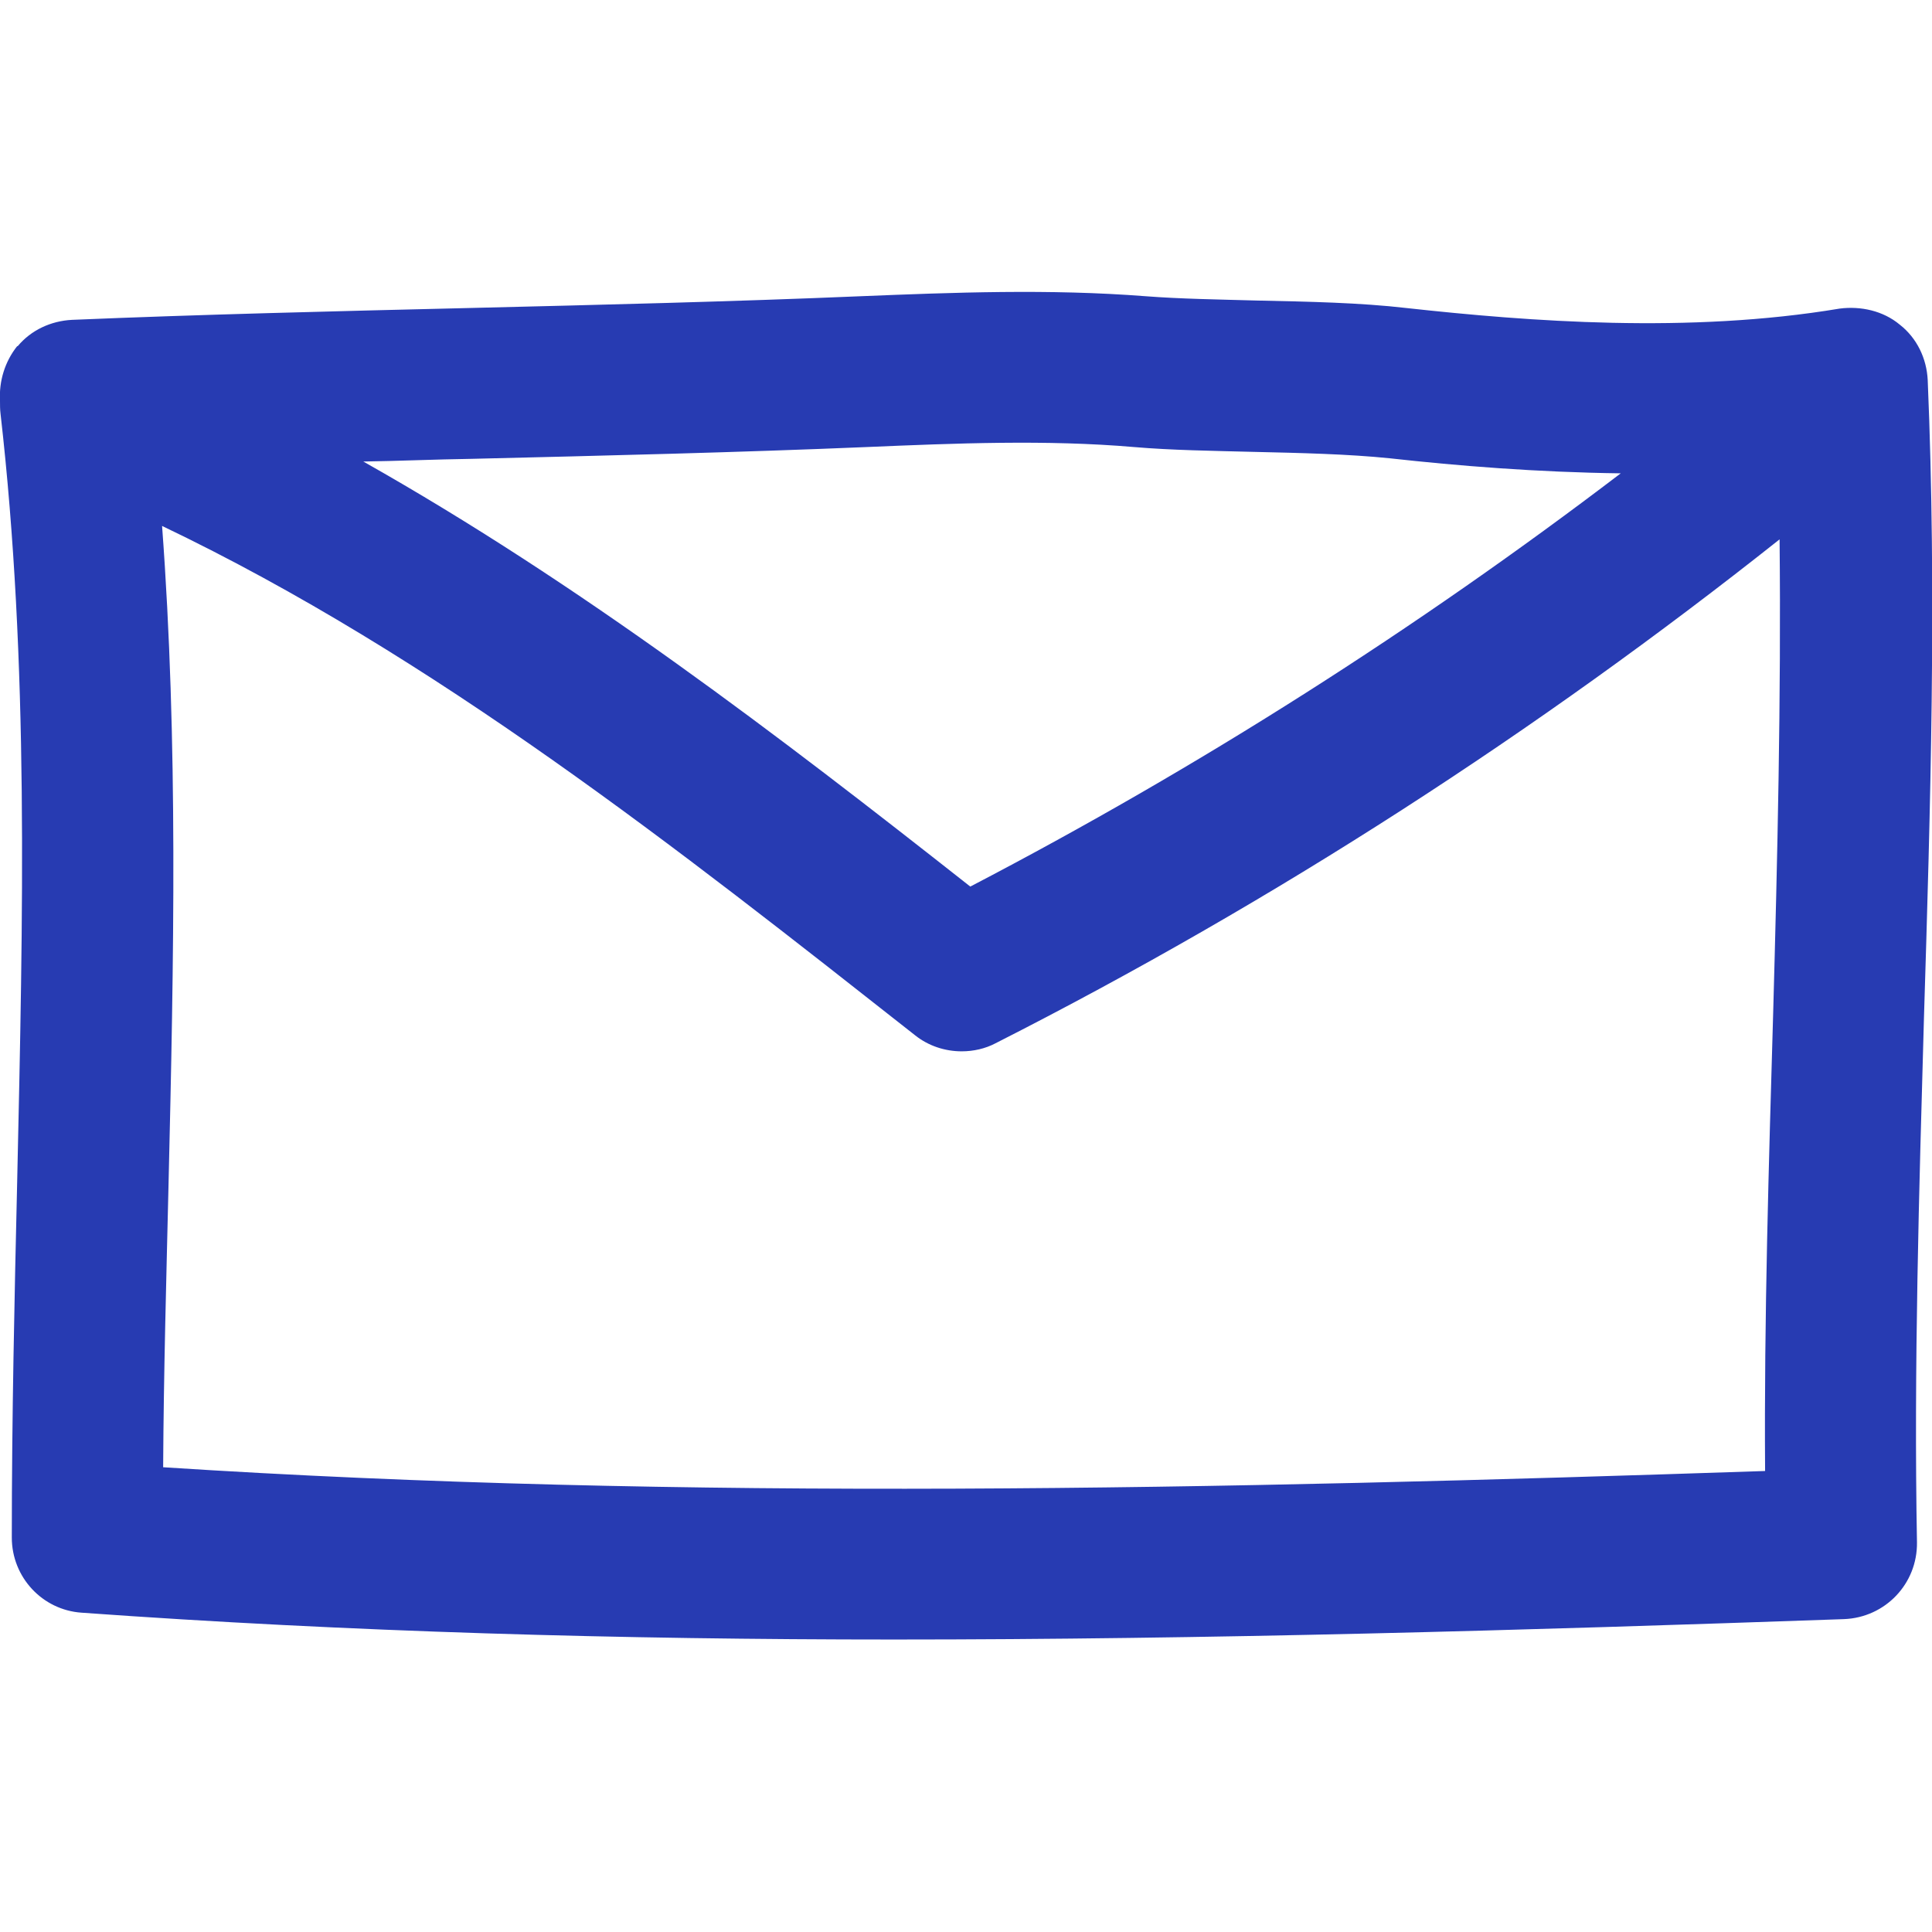
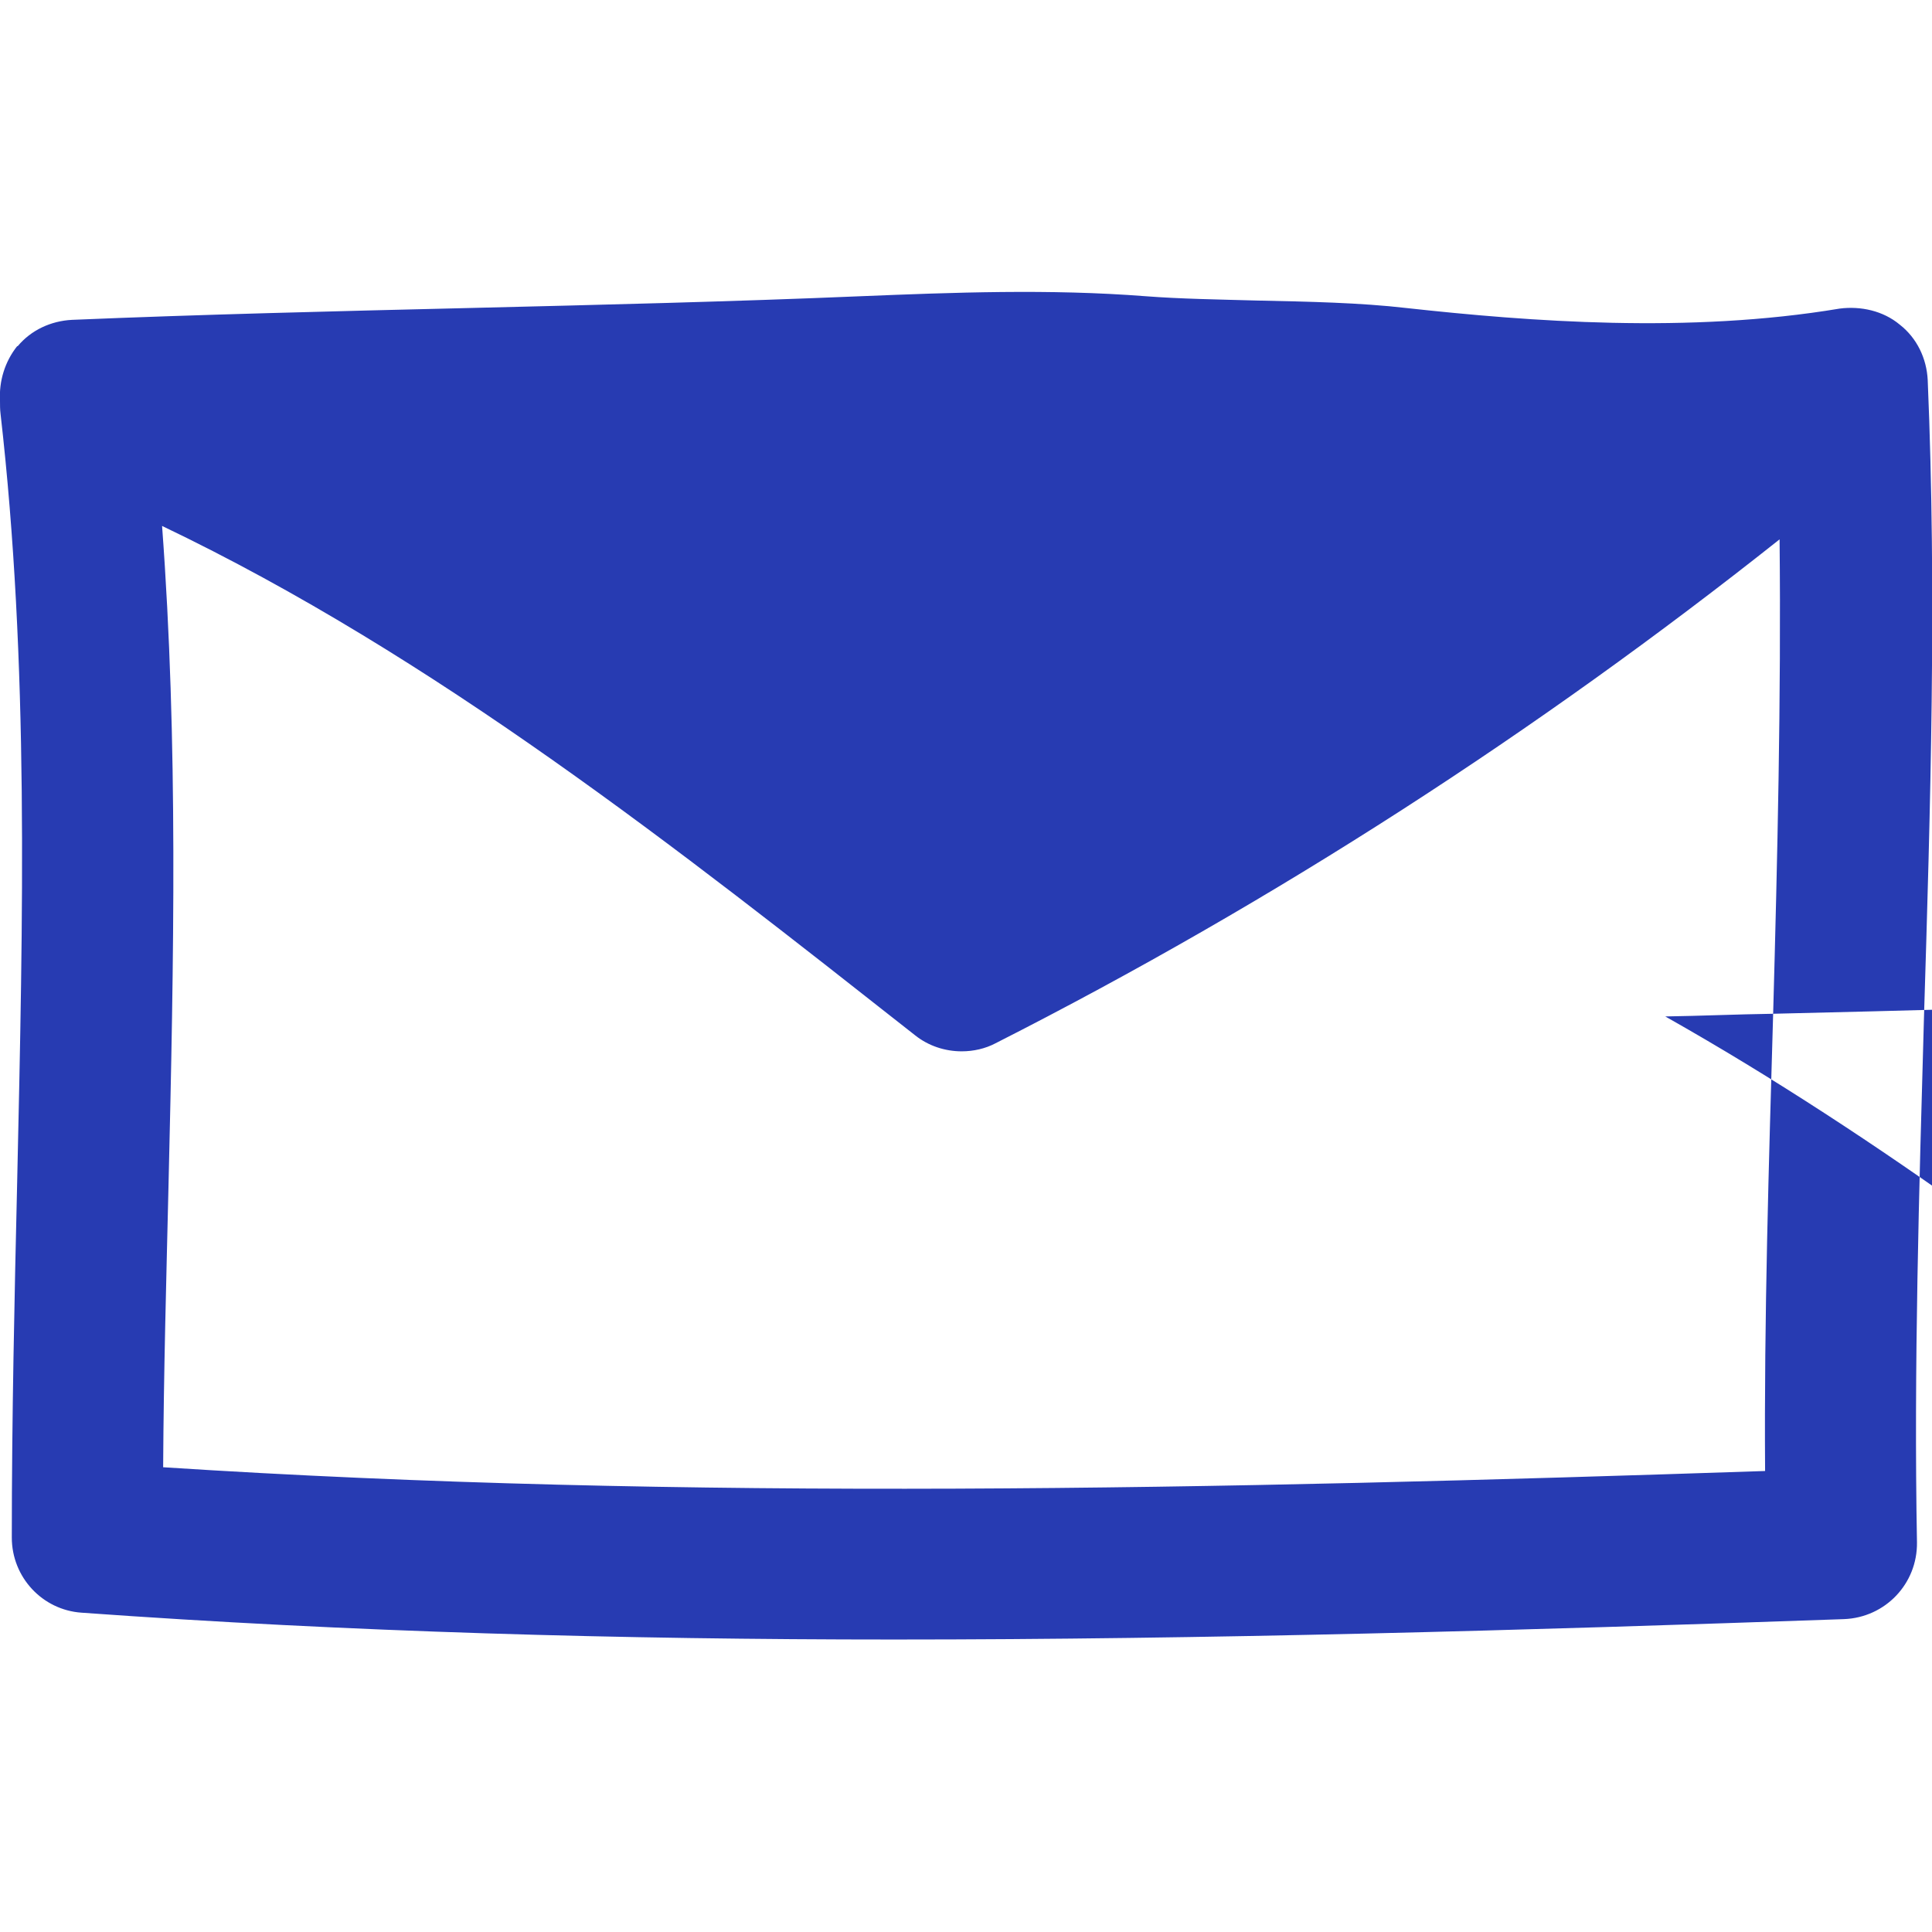
<svg xmlns="http://www.w3.org/2000/svg" id="Layer_1" viewBox="0 0 36 36">
  <defs>
    <style>
      .cls-1 {
        fill: #273bb2;
      }
    </style>
  </defs>
-   <path class="cls-1" d="M.32,6.45C.09,6.74-.02,7.1,0,7.47c0,.08,0,.16.01.24.53,4.64.42,9.34.31,14.31-.05,2.17-.1,4.37-.1,6.63,0,.74.57,1.35,1.3,1.4,5,.36,10.04.5,15.14.5,5.83,0,11.73-.17,17.7-.38.77-.03,1.37-.66,1.36-1.43-.06-3.26.04-6.57.13-9.77.12-3.88.24-7.89.07-11.89-.02-.4-.2-.78-.52-1.03-.31-.26-.73-.35-1.12-.3-2.81.47-5.79.24-8.07-.01-.86-.1-1.83-.12-2.79-.14-.71-.02-1.42-.03-2.07-.08-1.8-.14-3.59-.07-5.32,0-2.36.1-4.84.16-7.32.22-2.5.06-4.99.12-7.37.22-.39.02-.76.19-1.01.49ZM33.04,18.89c-.08,2.79-.17,5.65-.15,8.52-10.16.34-20.12.56-29.85-.07.01-1.78.06-3.53.1-5.25.1-4.23.18-8.26-.12-12.29,5.08,2.43,9.62,6.02,14.03,9.49.25.2.56.3.87.3.22,0,.44-.05.63-.15,5.22-2.65,10.11-5.82,14.61-9.39.03,2.97-.04,5.94-.12,8.84ZM8.78,8.55c2.5-.06,4.99-.12,7.37-.22,1.65-.07,3.35-.14,4.98,0,.7.06,1.46.07,2.23.09.87.02,1.76.04,2.54.12,1.26.14,2.74.26,4.3.28-3.78,2.88-7.84,5.47-12.12,7.7-3.58-2.82-7.27-5.64-11.31-7.92.67-.01,1.33-.04,2.01-.05Z" />
+   <path class="cls-1" d="M.32,6.45C.09,6.74-.02,7.1,0,7.47c0,.08,0,.16.01.24.53,4.64.42,9.34.31,14.31-.05,2.17-.1,4.37-.1,6.63,0,.74.57,1.35,1.3,1.4,5,.36,10.04.5,15.14.5,5.83,0,11.73-.17,17.7-.38.77-.03,1.37-.66,1.36-1.43-.06-3.26.04-6.57.13-9.77.12-3.88.24-7.89.07-11.89-.02-.4-.2-.78-.52-1.03-.31-.26-.73-.35-1.12-.3-2.81.47-5.79.24-8.07-.01-.86-.1-1.83-.12-2.79-.14-.71-.02-1.42-.03-2.07-.08-1.8-.14-3.59-.07-5.32,0-2.36.1-4.84.16-7.32.22-2.5.06-4.99.12-7.37.22-.39.02-.76.19-1.01.49ZM33.04,18.89c-.08,2.79-.17,5.65-.15,8.52-10.16.34-20.12.56-29.85-.07.01-1.78.06-3.53.1-5.25.1-4.23.18-8.26-.12-12.29,5.08,2.43,9.62,6.02,14.03,9.49.25.2.56.3.87.3.22,0,.44-.05.63-.15,5.22-2.65,10.11-5.82,14.61-9.39.03,2.97-.04,5.94-.12,8.84Zc2.5-.06,4.99-.12,7.37-.22,1.65-.07,3.35-.14,4.98,0,.7.06,1.46.07,2.23.09.87.02,1.76.04,2.54.12,1.26.14,2.74.26,4.3.28-3.78,2.88-7.84,5.47-12.12,7.7-3.58-2.82-7.27-5.64-11.31-7.92.67-.01,1.33-.04,2.01-.05Z" />
</svg>